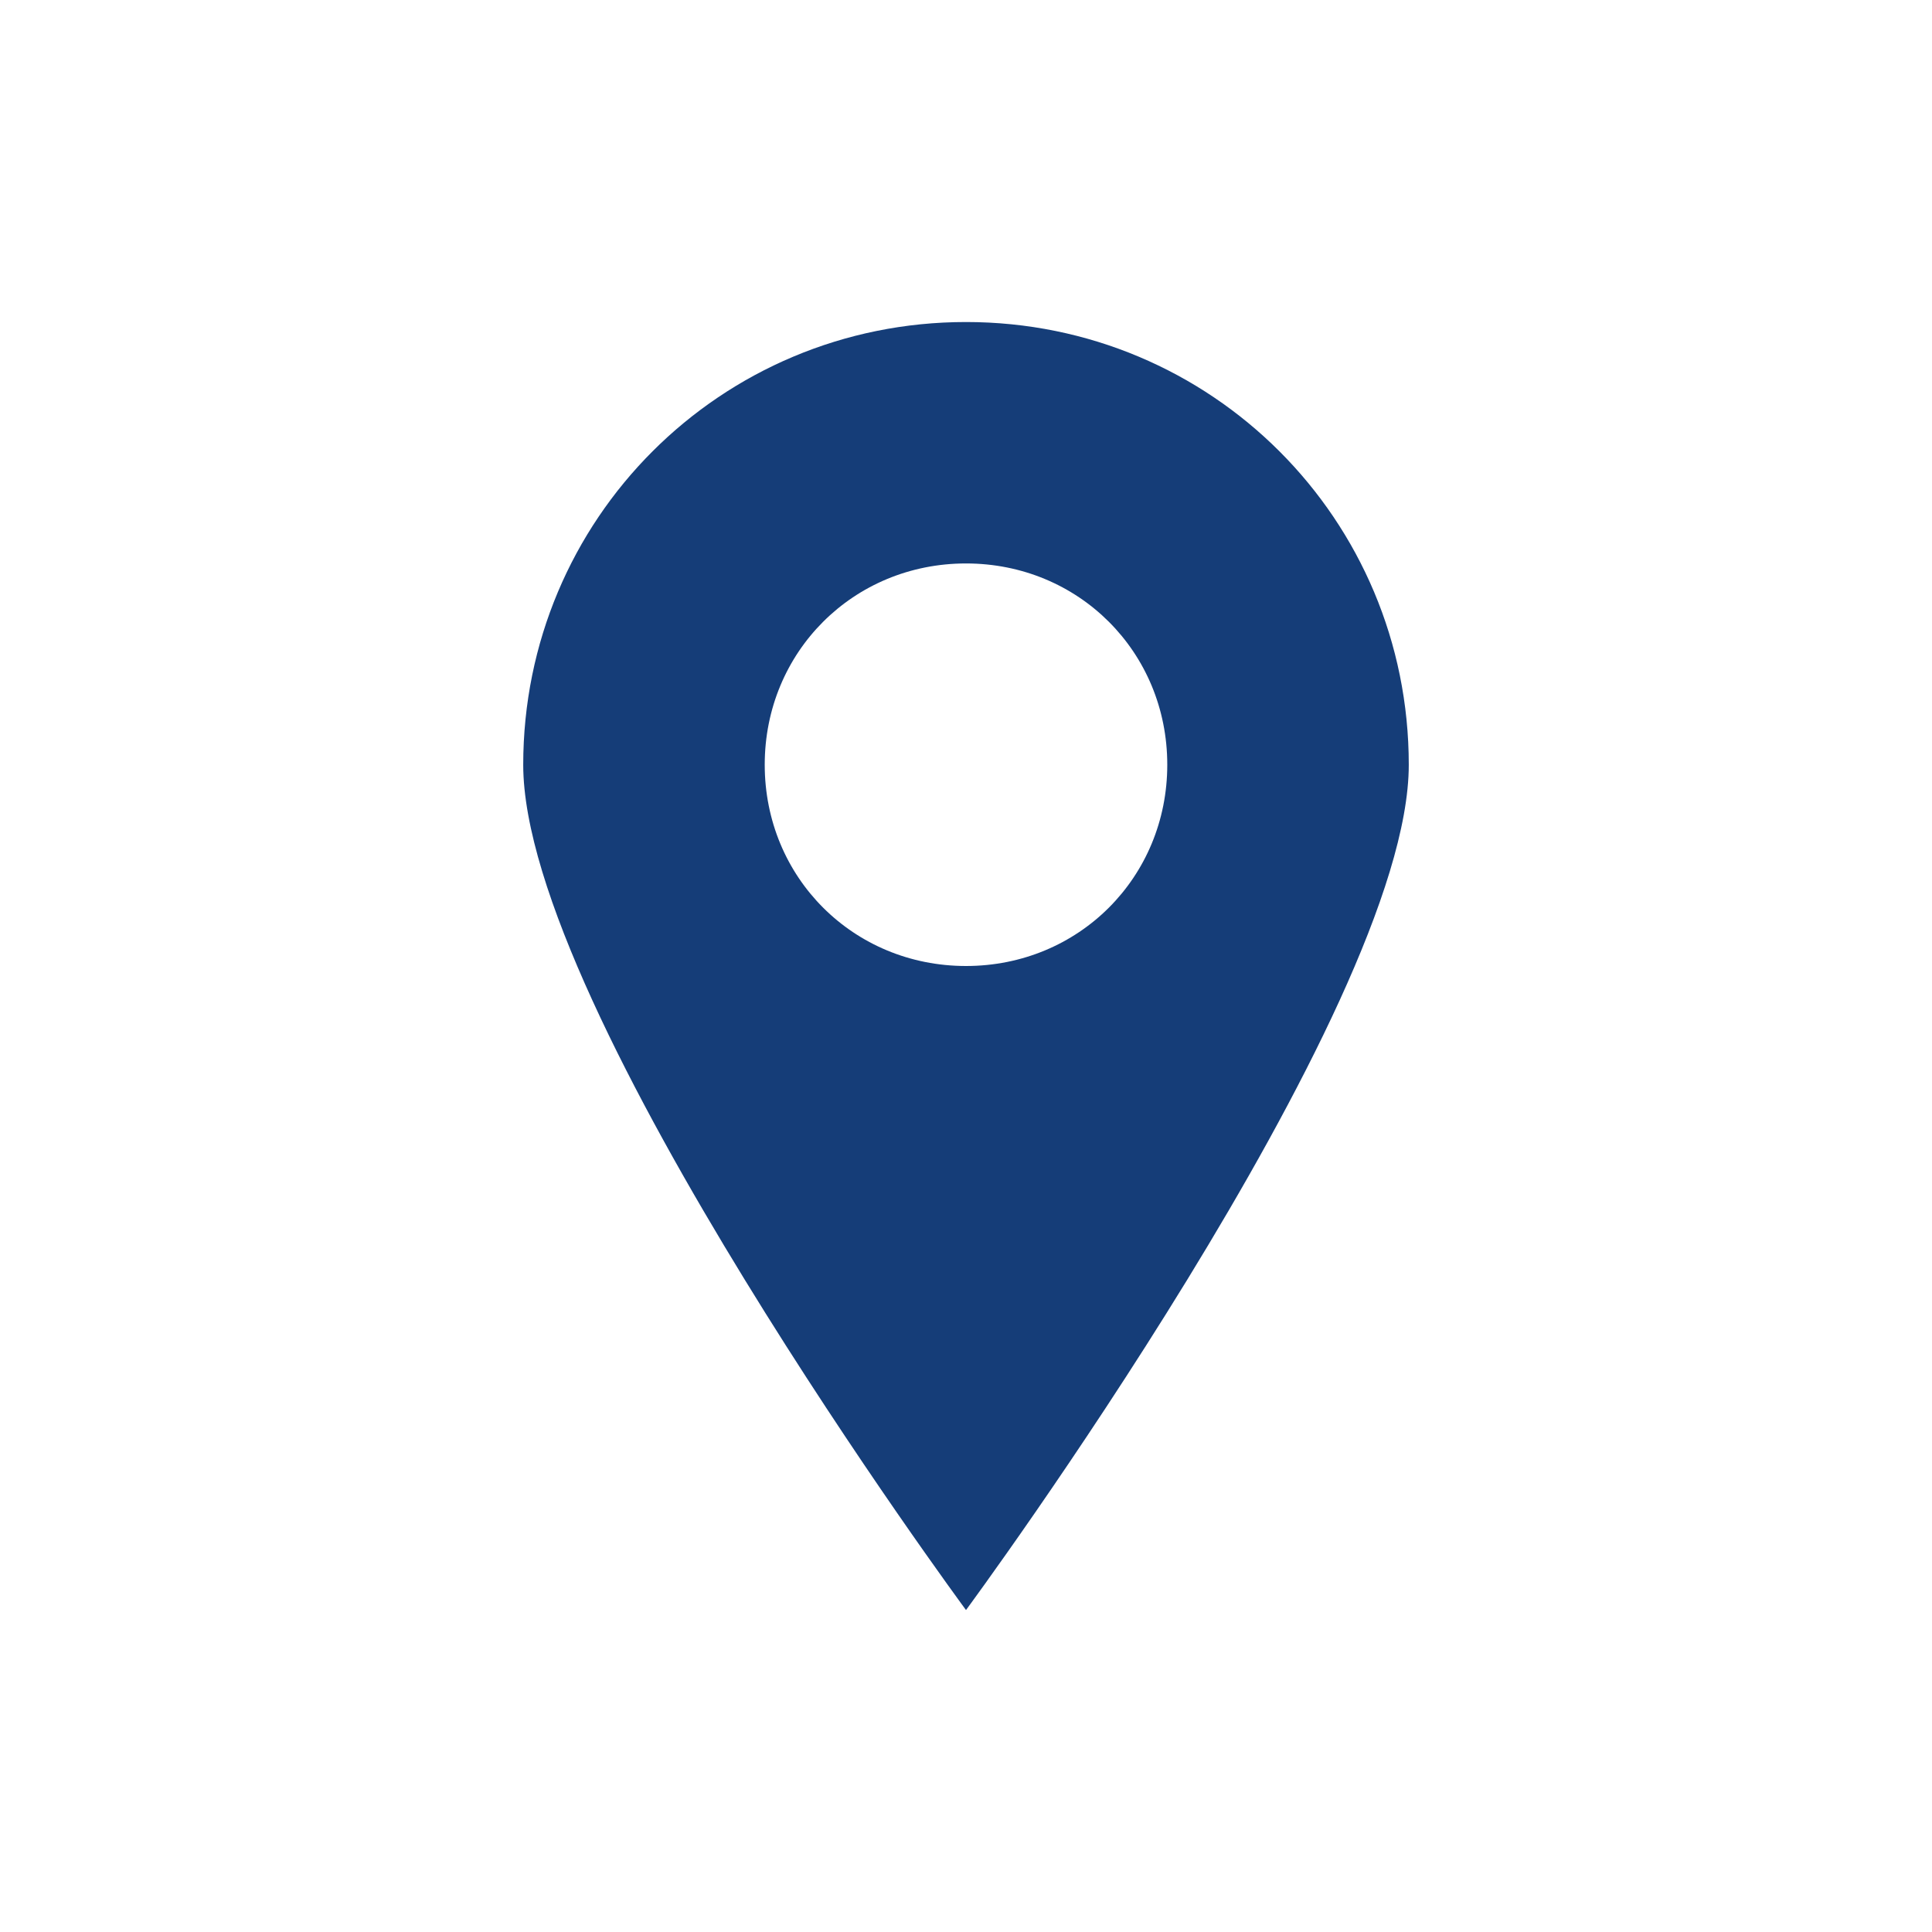
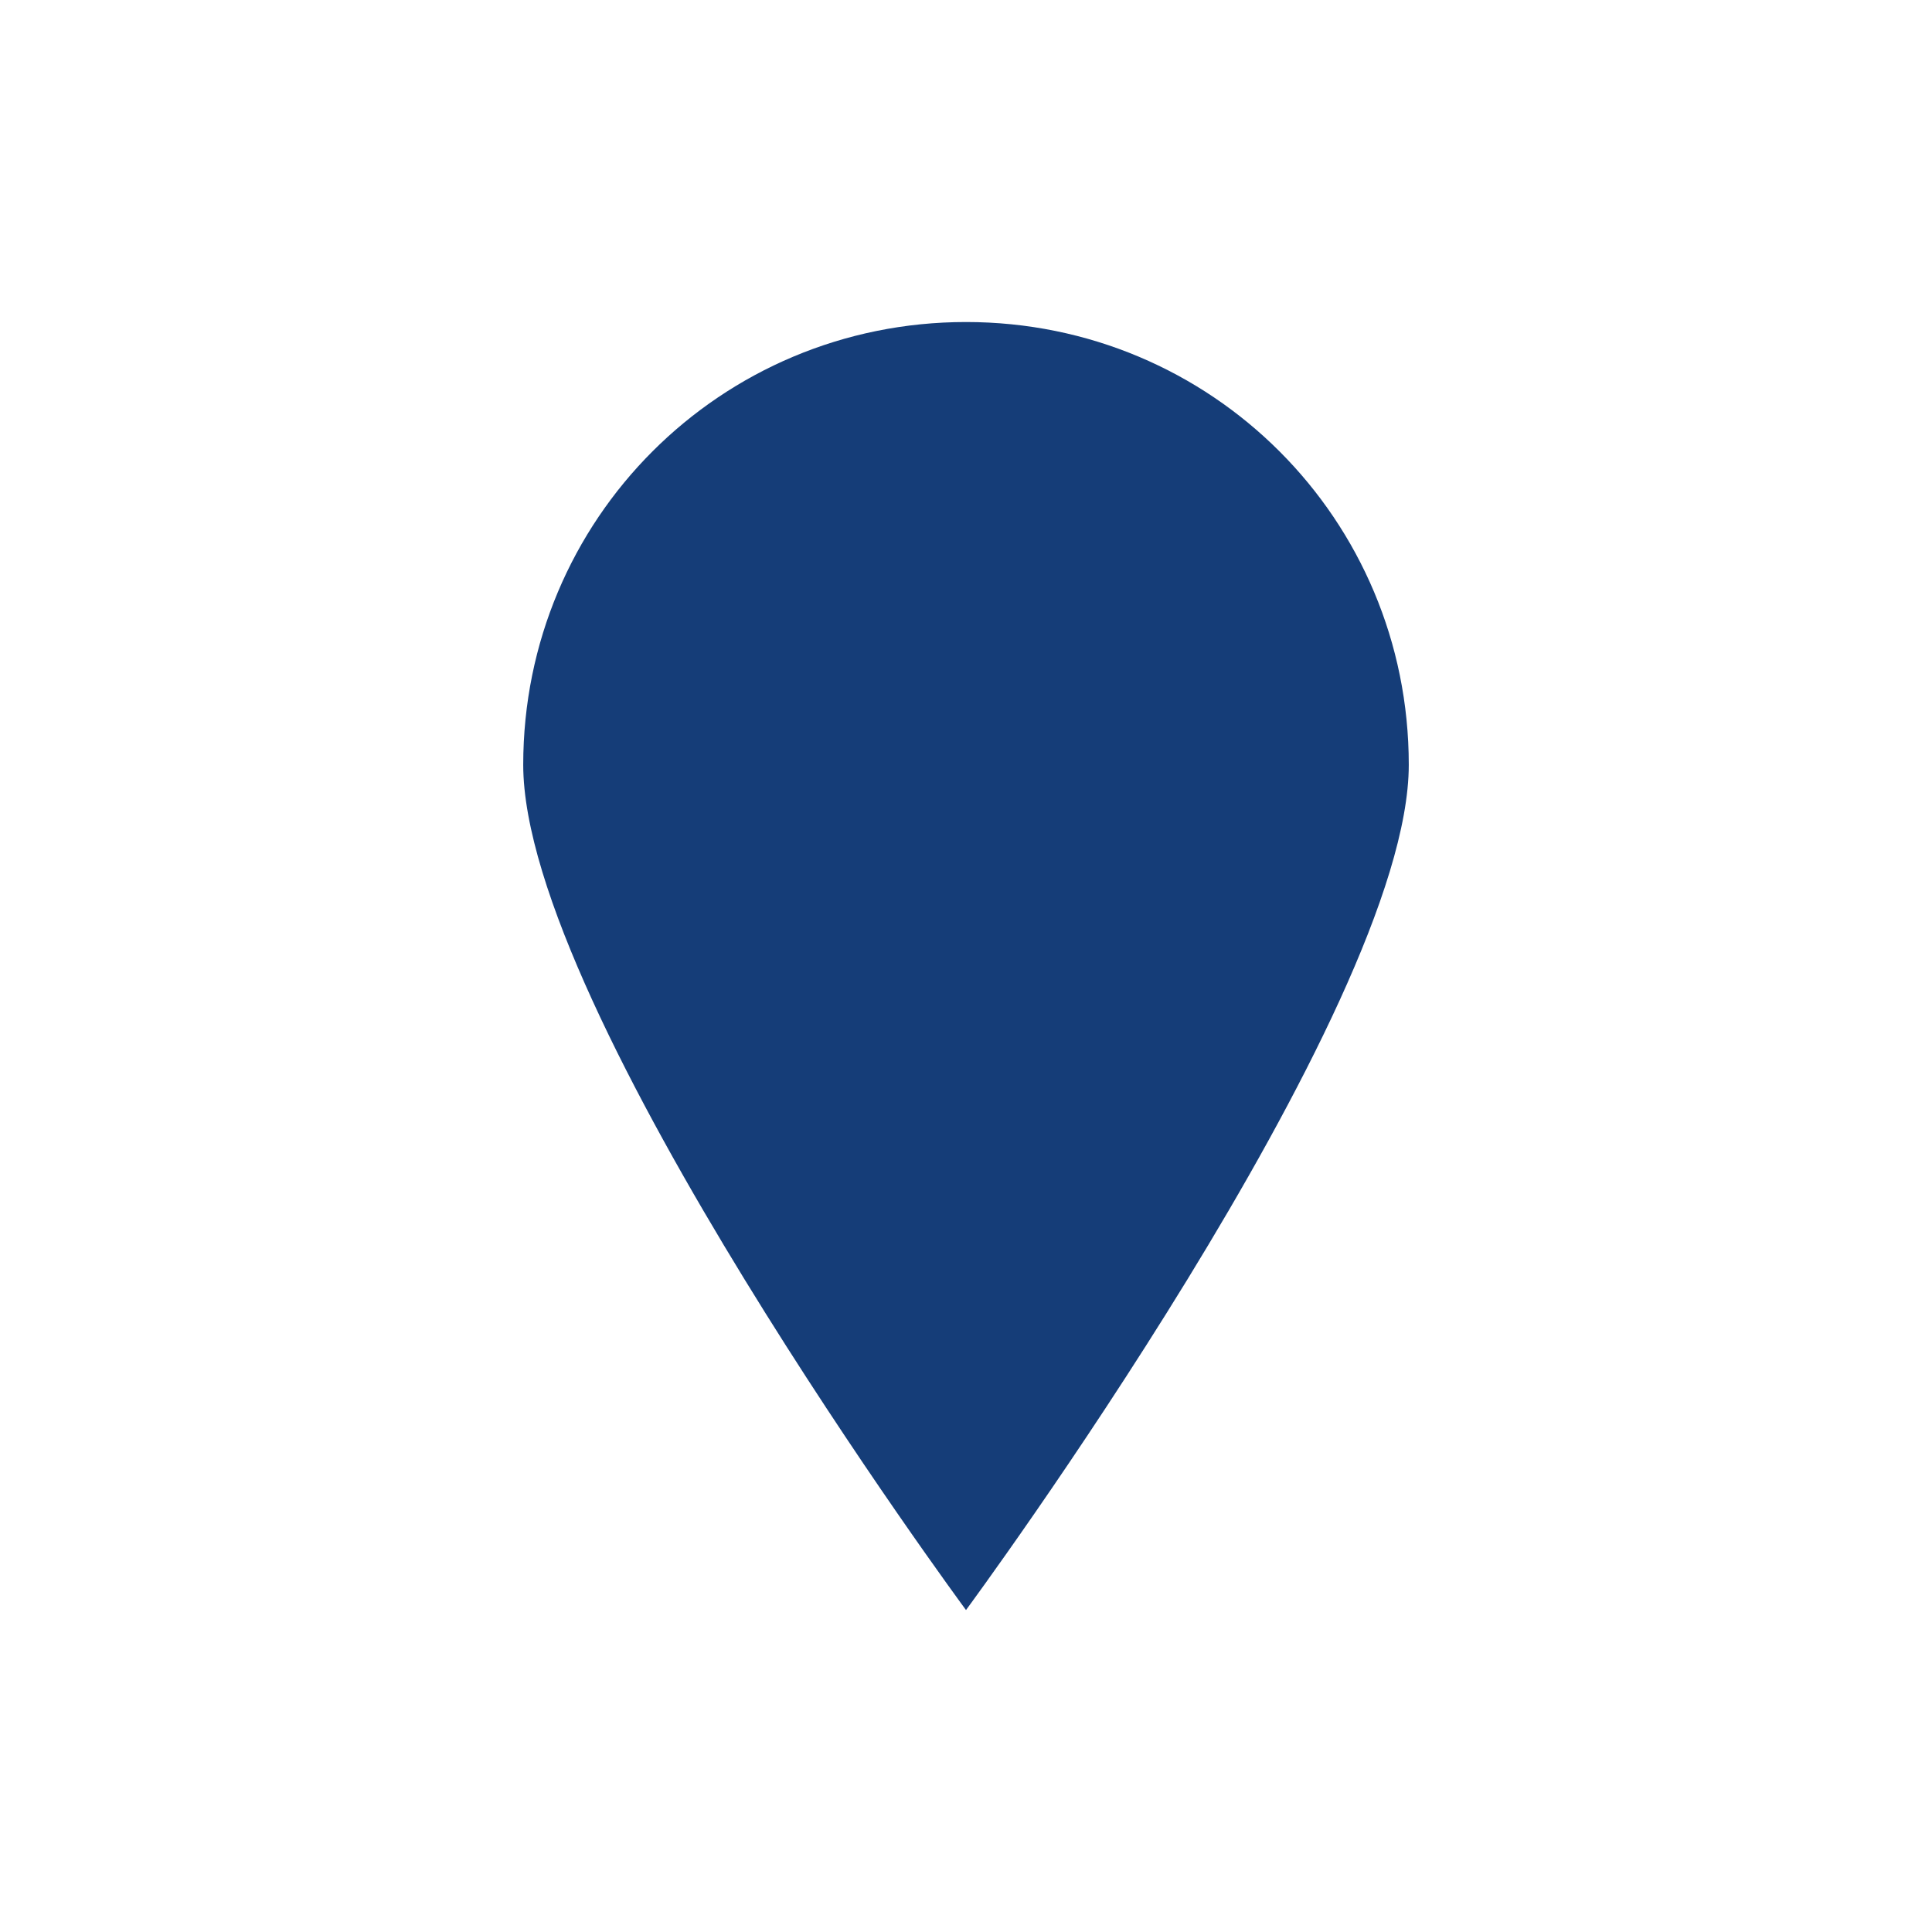
<svg xmlns="http://www.w3.org/2000/svg" fill="#153D78" width="100pt" height="100pt" version="1.1" viewBox="0 0 100 100">
-   <path d="m50 16.668c-12.707 0-22.918 10.207-22.918 22.918 0 12.707 22.918 43.75 22.918 43.75s22.918-31.043 22.918-43.75c0-12.711-10.211-22.918-22.918-22.918zm0 33.332c-5.832 0-10.418-4.582-10.418-10.418 0-5.832 4.582-10.418 10.418-10.418 5.832 0 10.418 4.582 10.418 10.418 0 5.836-4.586 10.418-10.418 10.418z" />
+   <path d="m50 16.668c-12.707 0-22.918 10.207-22.918 22.918 0 12.707 22.918 43.75 22.918 43.75s22.918-31.043 22.918-43.75c0-12.711-10.211-22.918-22.918-22.918zm0 33.332z" />
</svg>